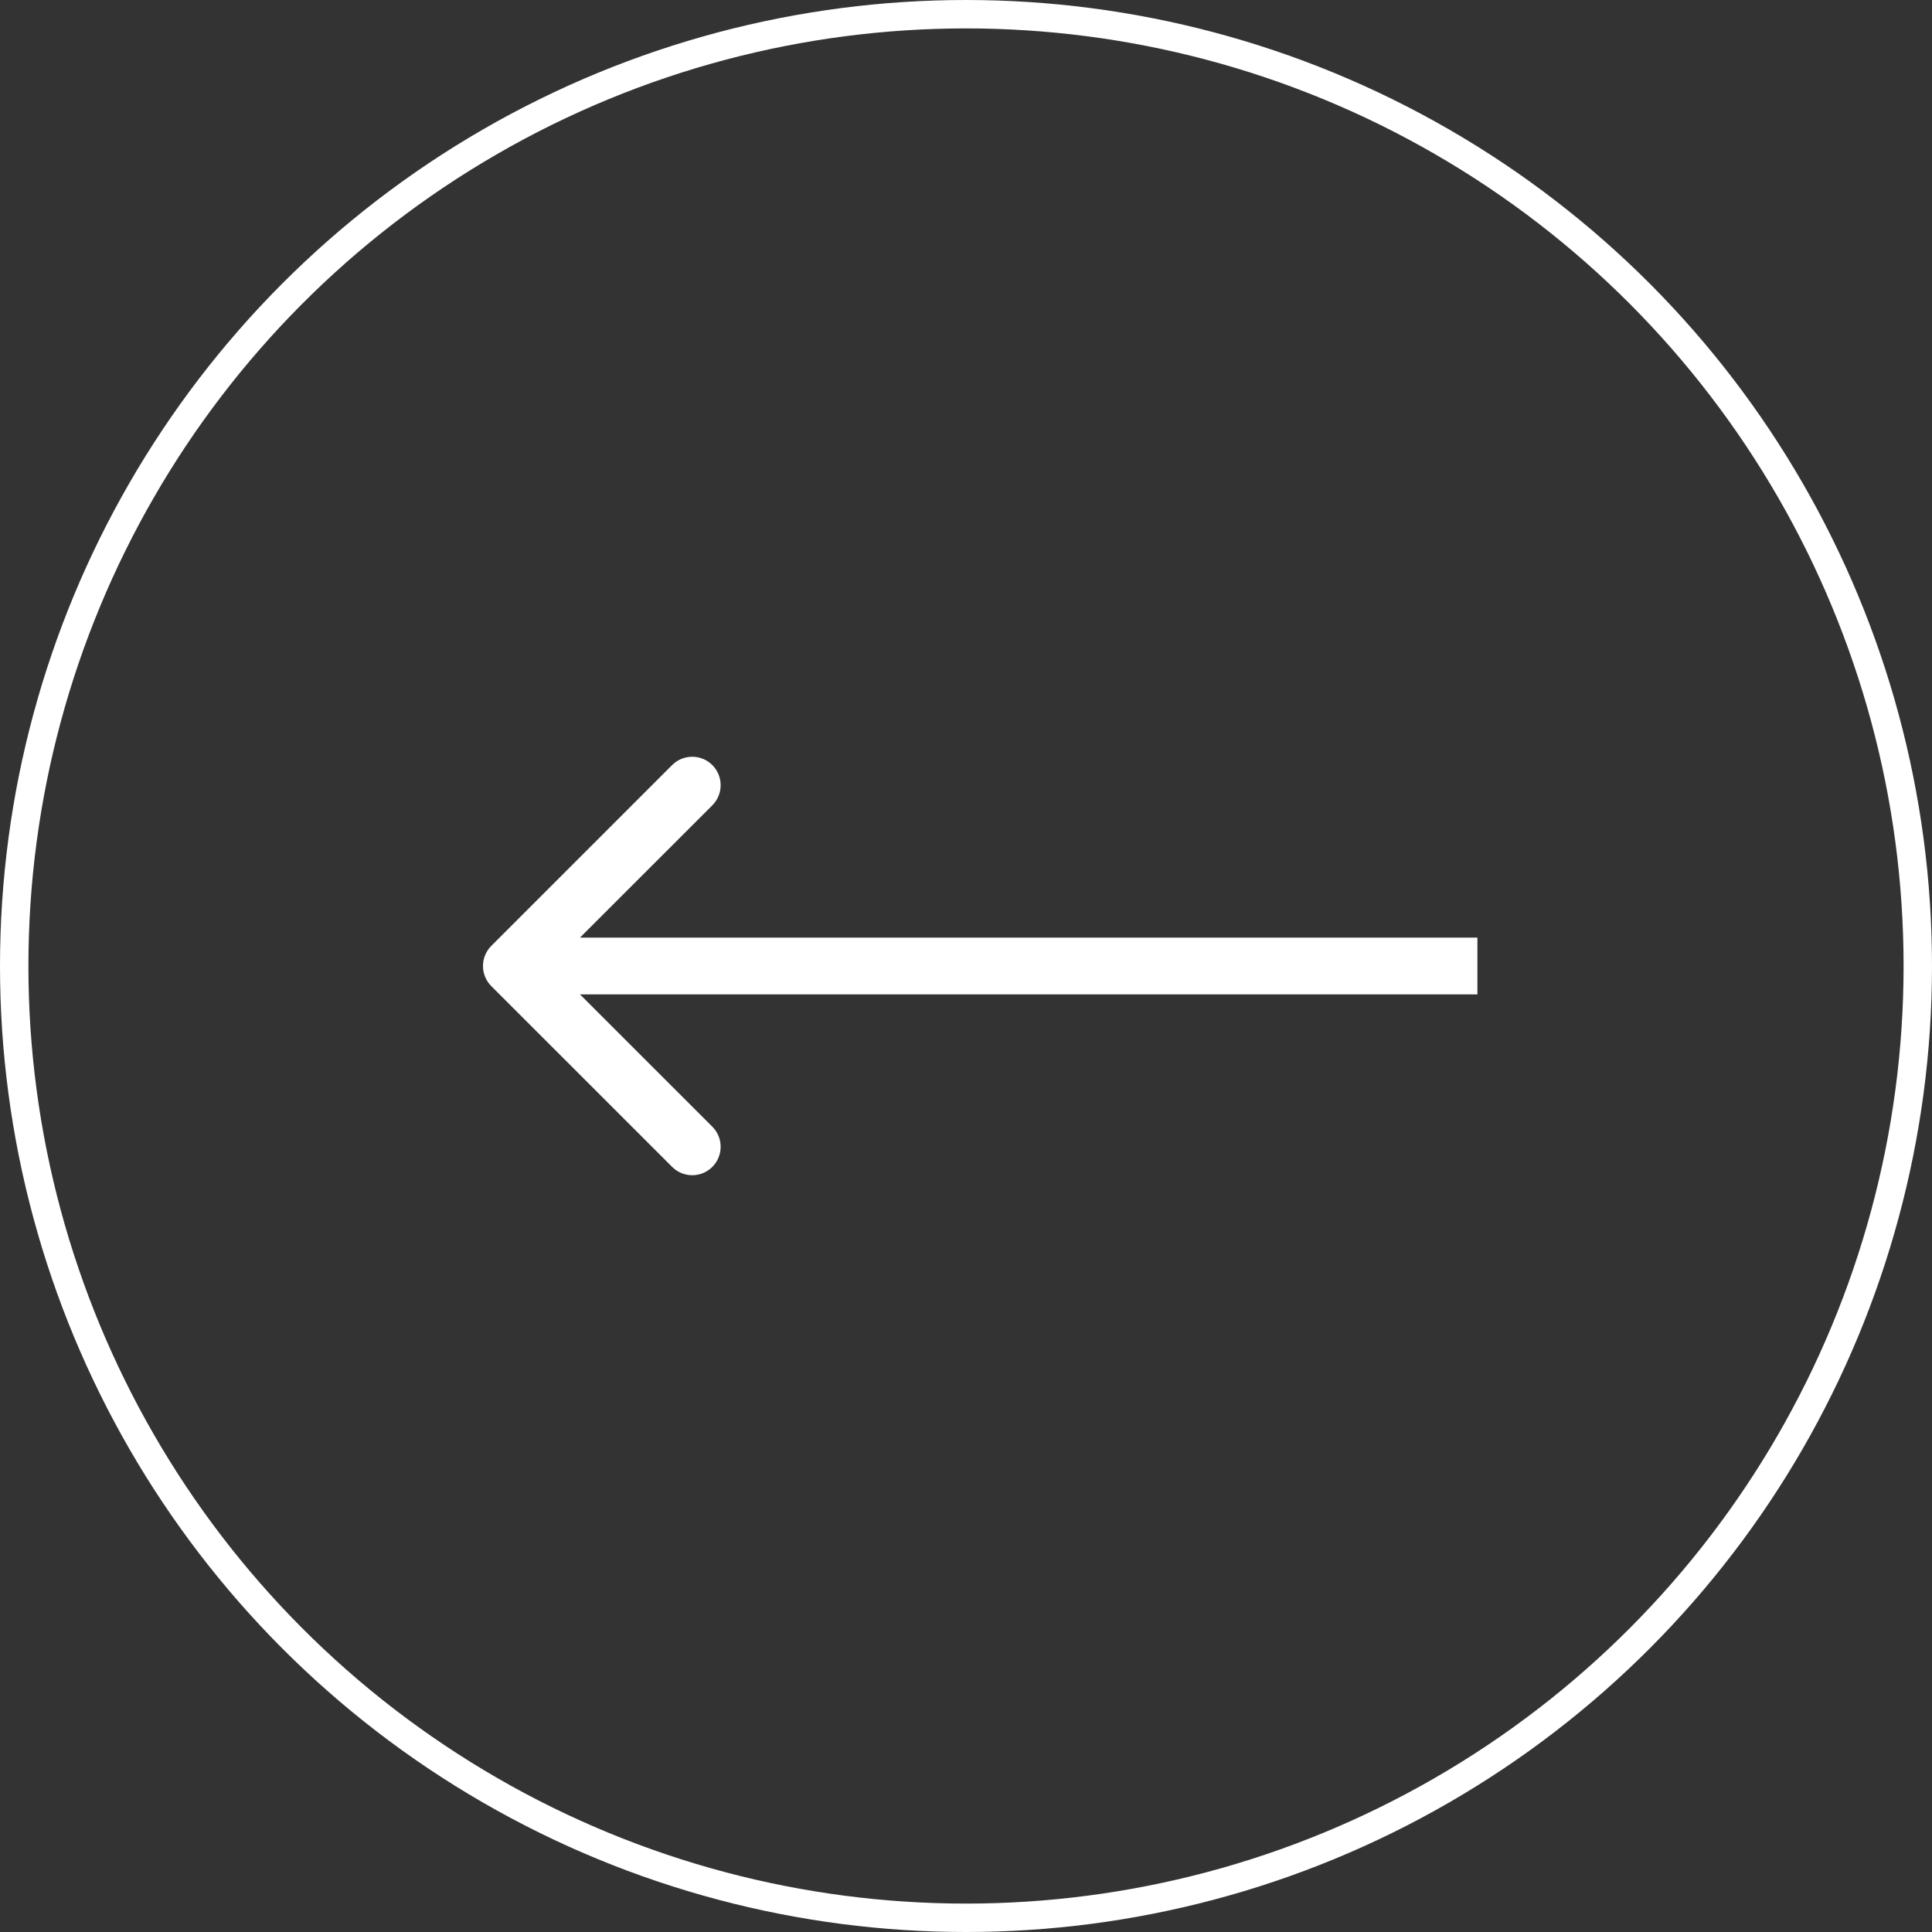
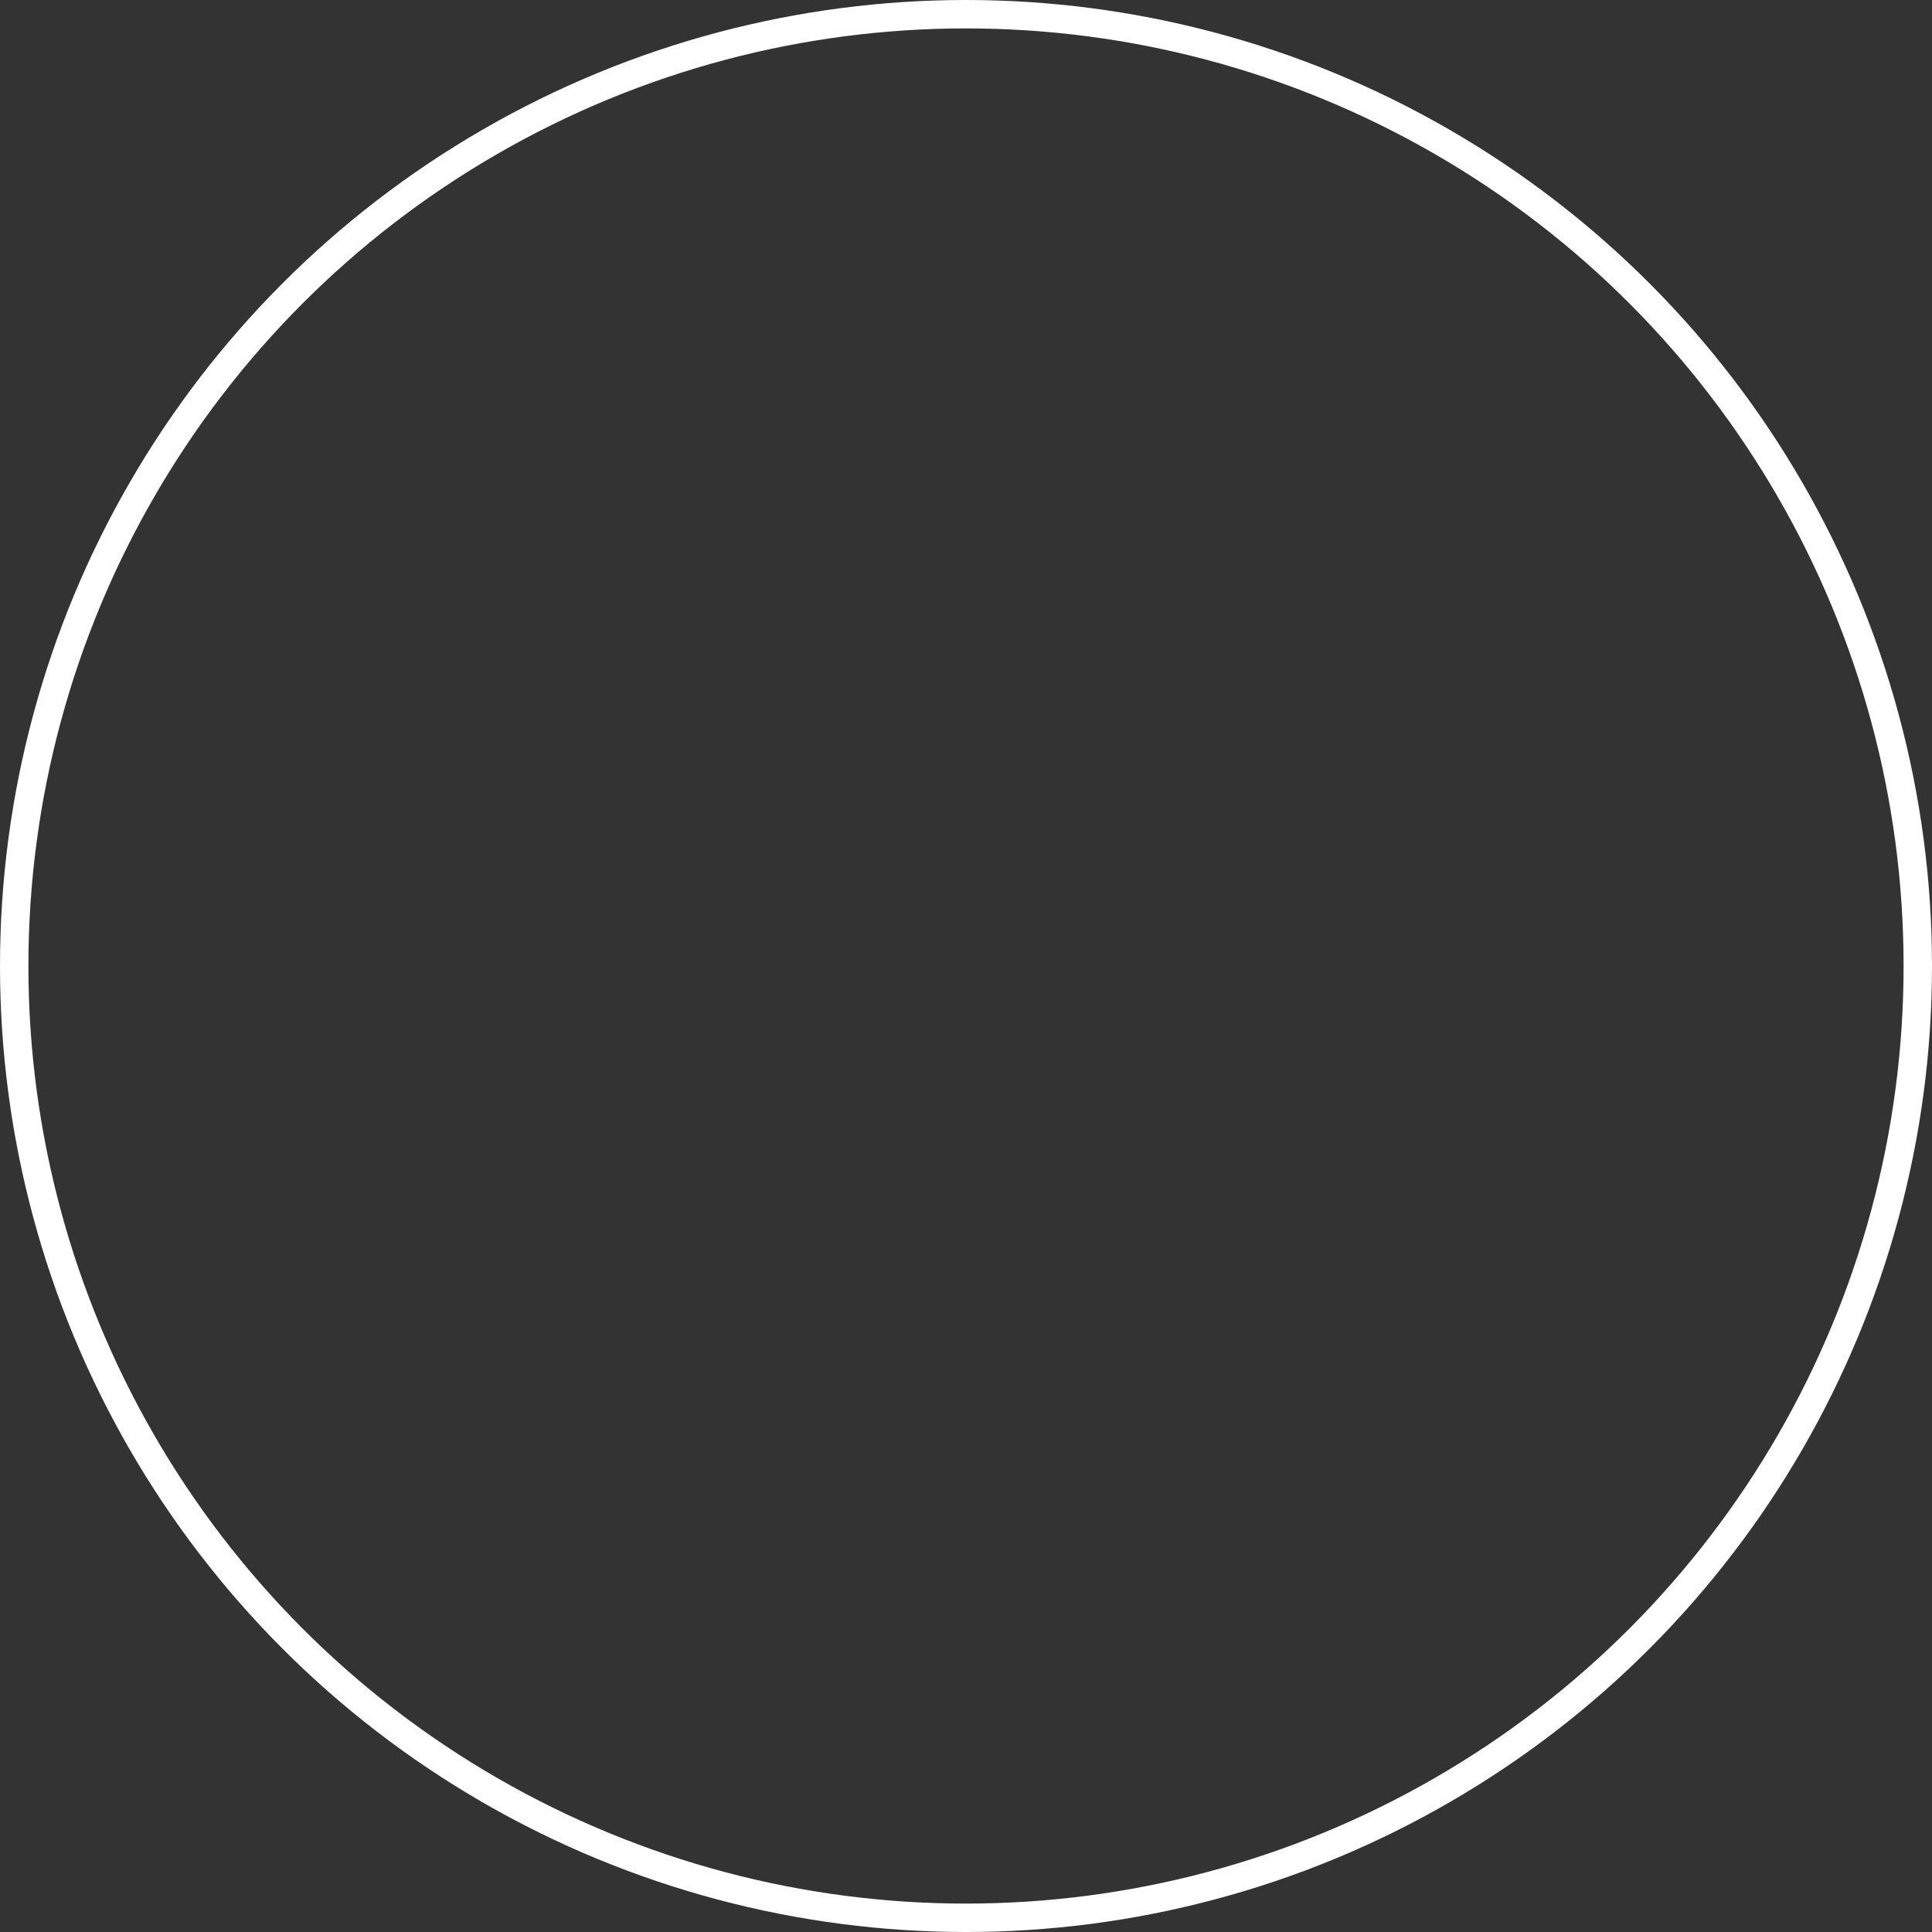
<svg xmlns="http://www.w3.org/2000/svg" width="34" height="34" viewBox="0 0 34 34" fill="none">
  <rect x="0" y="0" width="34" height="34" fill="#333333" stroke="none" />
  <circle cx="17" cy="17" r="16.75" stroke="white" stroke-width="0.5" />
-   <path d="M8.646 16.646C8.451 16.842 8.451 17.158 8.646 17.354L11.828 20.535C12.024 20.731 12.34 20.731 12.536 20.535C12.731 20.34 12.731 20.024 12.536 19.828L9.707 17L12.536 14.172C12.731 13.976 12.731 13.66 12.536 13.464C12.34 13.269 12.024 13.269 11.828 13.464L8.646 16.646ZM26 16.5L9 16.5V17.5L26 17.5V16.5Z" fill="white" />
</svg>